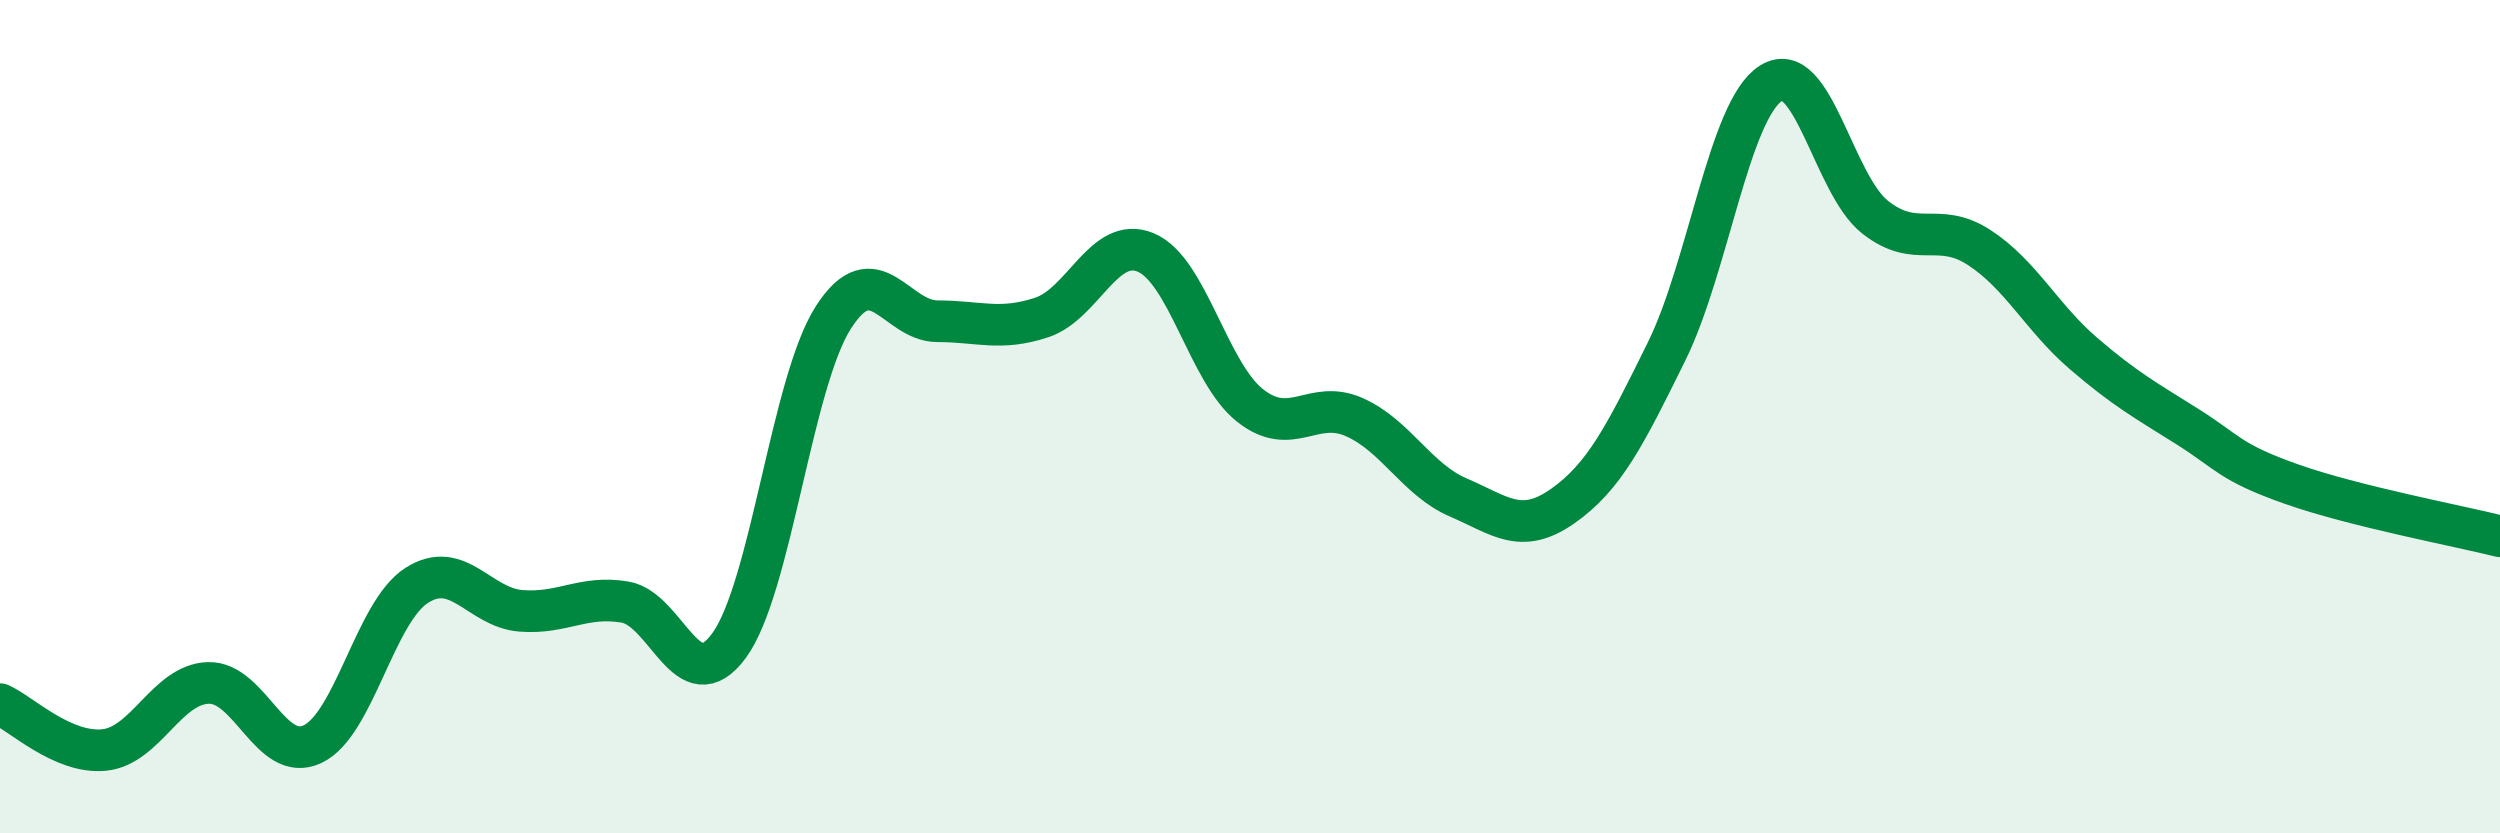
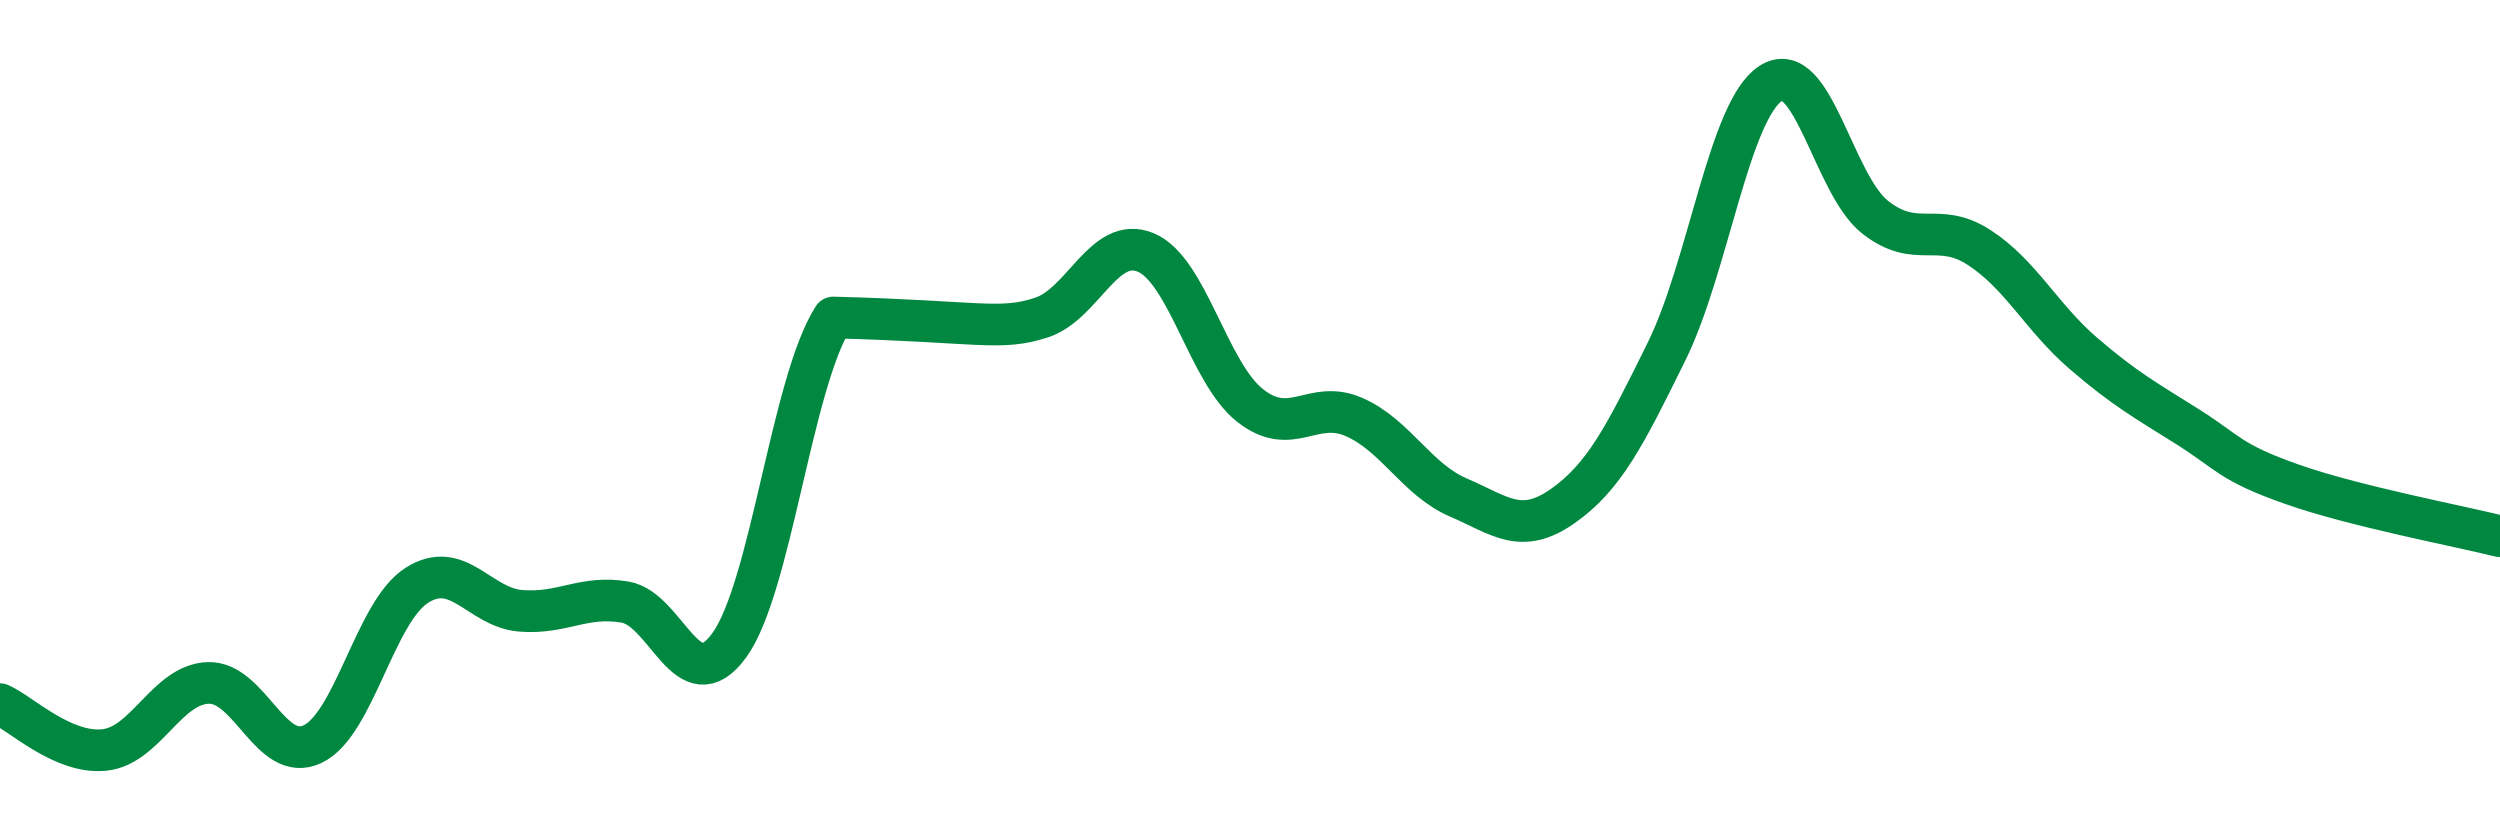
<svg xmlns="http://www.w3.org/2000/svg" width="60" height="20" viewBox="0 0 60 20">
-   <path d="M 0,16.9 C 0.5,17.12 1.5,18.1 2.5,18 C 3.5,17.9 4,16.42 5,16.39 C 6,16.36 6.5,18.33 7.5,17.86 C 8.5,17.39 9,14.69 10,14.05 C 11,13.41 11.5,14.58 12.5,14.66 C 13.5,14.74 14,14.28 15,14.45 C 16,14.62 16.5,16.86 17.5,15.49 C 18.5,14.12 19,9.18 20,7.62 C 21,6.06 21.5,7.71 22.5,7.71 C 23.5,7.71 24,7.95 25,7.62 C 26,7.29 26.5,5.64 27.5,6.06 C 28.5,6.48 29,8.94 30,9.73 C 31,10.52 31.5,9.57 32.5,10.01 C 33.5,10.45 34,11.51 35,11.94 C 36,12.37 36.5,12.85 37.5,12.15 C 38.5,11.45 39,10.46 40,8.43 C 41,6.4 41.5,2.64 42.5,2 C 43.5,1.36 44,4.42 45,5.21 C 46,6 46.5,5.29 47.5,5.94 C 48.5,6.59 49,7.62 50,8.48 C 51,9.34 51.5,9.61 52.5,10.24 C 53.5,10.87 53.5,11.09 55,11.62 C 56.5,12.15 59,12.62 60,12.87L60 20L0 20Z" fill="#008740" opacity="0.1" stroke-linecap="round" stroke-linejoin="round" />
-   <path d="M 0,16.9 C 0.5,17.12 1.5,18.1 2.5,18 C 3.5,17.9 4,16.42 5,16.39 C 6,16.36 6.5,18.33 7.5,17.86 C 8.5,17.39 9,14.69 10,14.05 C 11,13.41 11.5,14.58 12.5,14.66 C 13.5,14.74 14,14.28 15,14.45 C 16,14.62 16.5,16.86 17.5,15.49 C 18.5,14.12 19,9.18 20,7.62 C 21,6.06 21.5,7.71 22.5,7.71 C 23.5,7.71 24,7.95 25,7.62 C 26,7.29 26.5,5.64 27.5,6.06 C 28.5,6.48 29,8.94 30,9.73 C 31,10.52 31.5,9.57 32.5,10.01 C 33.5,10.45 34,11.51 35,11.94 C 36,12.37 36.5,12.85 37.5,12.15 C 38.5,11.45 39,10.46 40,8.43 C 41,6.4 41.5,2.64 42.5,2 C 43.5,1.36 44,4.42 45,5.21 C 46,6 46.5,5.29 47.5,5.94 C 48.5,6.59 49,7.62 50,8.48 C 51,9.34 51.5,9.61 52.5,10.24 C 53.5,10.87 53.5,11.09 55,11.62 C 56.5,12.15 59,12.62 60,12.87" stroke="#008740" stroke-width="1" fill="none" stroke-linecap="round" stroke-linejoin="round" />
+   <path d="M 0,16.9 C 0.5,17.12 1.5,18.1 2.5,18 C 3.5,17.9 4,16.42 5,16.39 C 6,16.36 6.5,18.33 7.5,17.86 C 8.5,17.39 9,14.69 10,14.05 C 11,13.41 11.5,14.58 12.5,14.66 C 13.5,14.74 14,14.28 15,14.45 C 16,14.62 16.5,16.86 17.5,15.49 C 18.5,14.12 19,9.18 20,7.62 C 23.5,7.71 24,7.95 25,7.62 C 26,7.29 26.5,5.64 27.5,6.06 C 28.5,6.48 29,8.94 30,9.73 C 31,10.52 31.5,9.57 32.5,10.01 C 33.5,10.45 34,11.51 35,11.94 C 36,12.37 36.5,12.85 37.5,12.15 C 38.5,11.45 39,10.46 40,8.43 C 41,6.4 41.5,2.64 42.5,2 C 43.5,1.36 44,4.42 45,5.21 C 46,6 46.5,5.29 47.5,5.94 C 48.5,6.59 49,7.62 50,8.48 C 51,9.34 51.5,9.61 52.5,10.24 C 53.5,10.87 53.5,11.09 55,11.62 C 56.5,12.15 59,12.62 60,12.87" stroke="#008740" stroke-width="1" fill="none" stroke-linecap="round" stroke-linejoin="round" />
</svg>